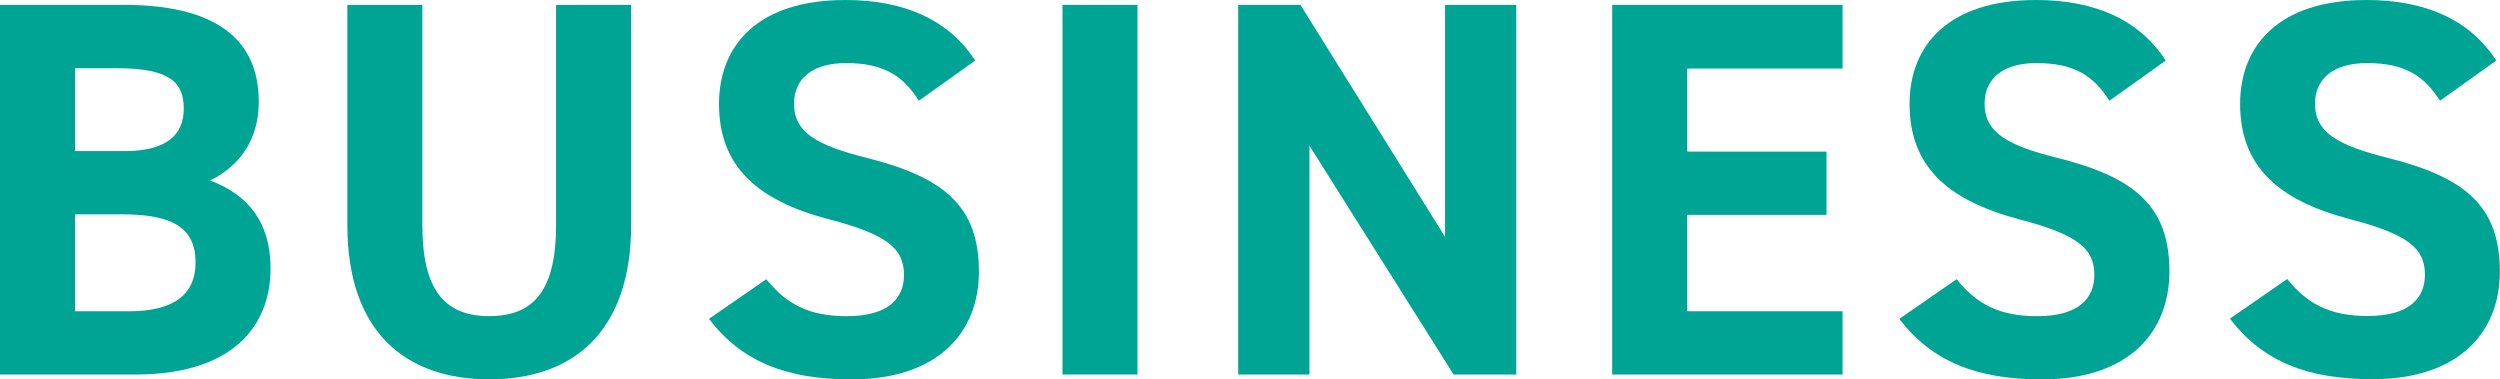
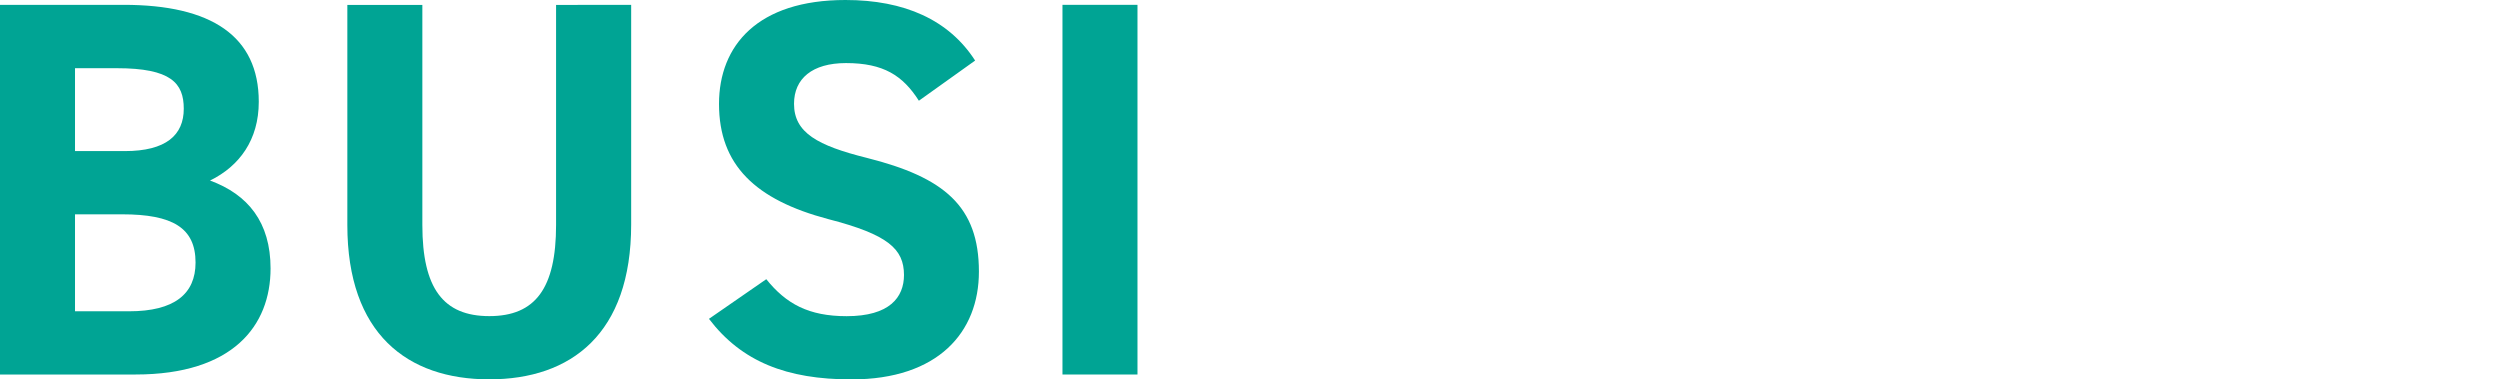
<svg xmlns="http://www.w3.org/2000/svg" viewBox="0 0 863.2 130.98">
  <defs>
    <style>.cls-1{isolation:isolate;}.cls-2{fill:#00a494;}</style>
  </defs>
  <g id="レイヤー_2" data-name="レイヤー 2">
    <g id="アウトライン化">
      <g class="cls-1">
        <path class="cls-2" d="M42.73,1.67c30.16,0,46.62,10.73,46.62,33.48,0,13.13-6.66,22.2-16.83,27.19,13.13,4.81,20.9,14.43,20.9,30.34,0,19.8-13,36.63-46.62,36.63H0V1.67ZM25.9,52.17H43.1c14.25,0,20.35-5.55,20.35-14.62,0-8.88-4.44-14-23.12-14H25.9Zm0,55.31H44.58c15.54,0,22.94-5.92,22.94-16.83,0-12-7.95-16.65-25.34-16.65H25.9Z" />
        <path class="cls-2" d="M217.93,1.67V77.51c0,37.74-20.72,53.47-49,53.47s-49-15.73-49-53.28v-76h25.9v76c0,21.83,7.21,31.45,23.12,31.45S192,99.53,192,77.7v-76Z" />
        <path class="cls-2" d="M317.27,34.78c-5.55-8.7-12.21-13-25.16-13-11.66,0-17.95,5.36-17.95,14.06,0,10,8.14,14.43,25.16,18.68C326,61.23,338,71.22,338,93.79,338,114.7,323.93,131,294,131c-22.39,0-37.93-6.11-49.21-20.91l19.79-13.69c6.85,8.51,14.62,12.77,27.75,12.77,14.8,0,19.8-6.48,19.8-14.25C312.09,86,306.72,81,286,75.66,260.84,69,248.26,57,248.26,35.89,248.26,15.72,261.58,0,291.92,0c20.35,0,35.71,6.84,44.77,20.91Z" />
        <path class="cls-2" d="M392.75,129.31h-25.9V1.67h25.9Z" />
-         <path class="cls-2" d="M523.54,1.67V129.31H501.9l-49.77-79v79h-24.6V1.67H449l49.95,80.1V1.67Z" />
-         <path class="cls-2" d="M636.2,1.67v22H582.56V52.35h48.09V74.18H582.56v33.3H636.2v21.83H556.66V1.67Z" />
-         <path class="cls-2" d="M728.33,34.78c-5.55-8.7-12.21-13-25.16-13-11.65,0-17.94,5.36-17.94,14.06,0,10,8.14,14.43,25.16,18.68,26.64,6.66,38.66,16.65,38.66,39.22C749.05,114.7,735,131,705,131c-22.38,0-37.92-6.11-49.21-20.91l19.8-13.69c6.84,8.51,14.61,12.77,27.75,12.77,14.8,0,19.79-6.48,19.79-14.25,0-8.88-5.36-13.87-26.08-19.24C671.91,69,659.33,57,659.33,35.89,659.33,15.72,672.65,0,703,0c20.35,0,35.7,6.84,44.77,20.91Z" />
-         <path class="cls-2" d="M842.48,34.78c-5.55-8.7-12.21-13-25.16-13-11.66,0-18,5.36-18,14.06,0,10,8.14,14.43,25.16,18.68,26.64,6.66,38.67,16.65,38.67,39.22,0,20.91-14.06,37.19-44,37.19-22.39,0-37.93-6.11-49.21-20.91l19.79-13.69c6.85,8.51,14.62,12.77,27.75,12.77,14.8,0,19.8-6.48,19.8-14.25,0-8.88-5.37-13.87-26.09-19.24C786.05,69,773.47,57,773.47,35.89,773.47,15.72,786.79,0,817.13,0c20.35,0,35.71,6.84,44.77,20.91Z" />
      </g>
    </g>
  </g>
</svg>